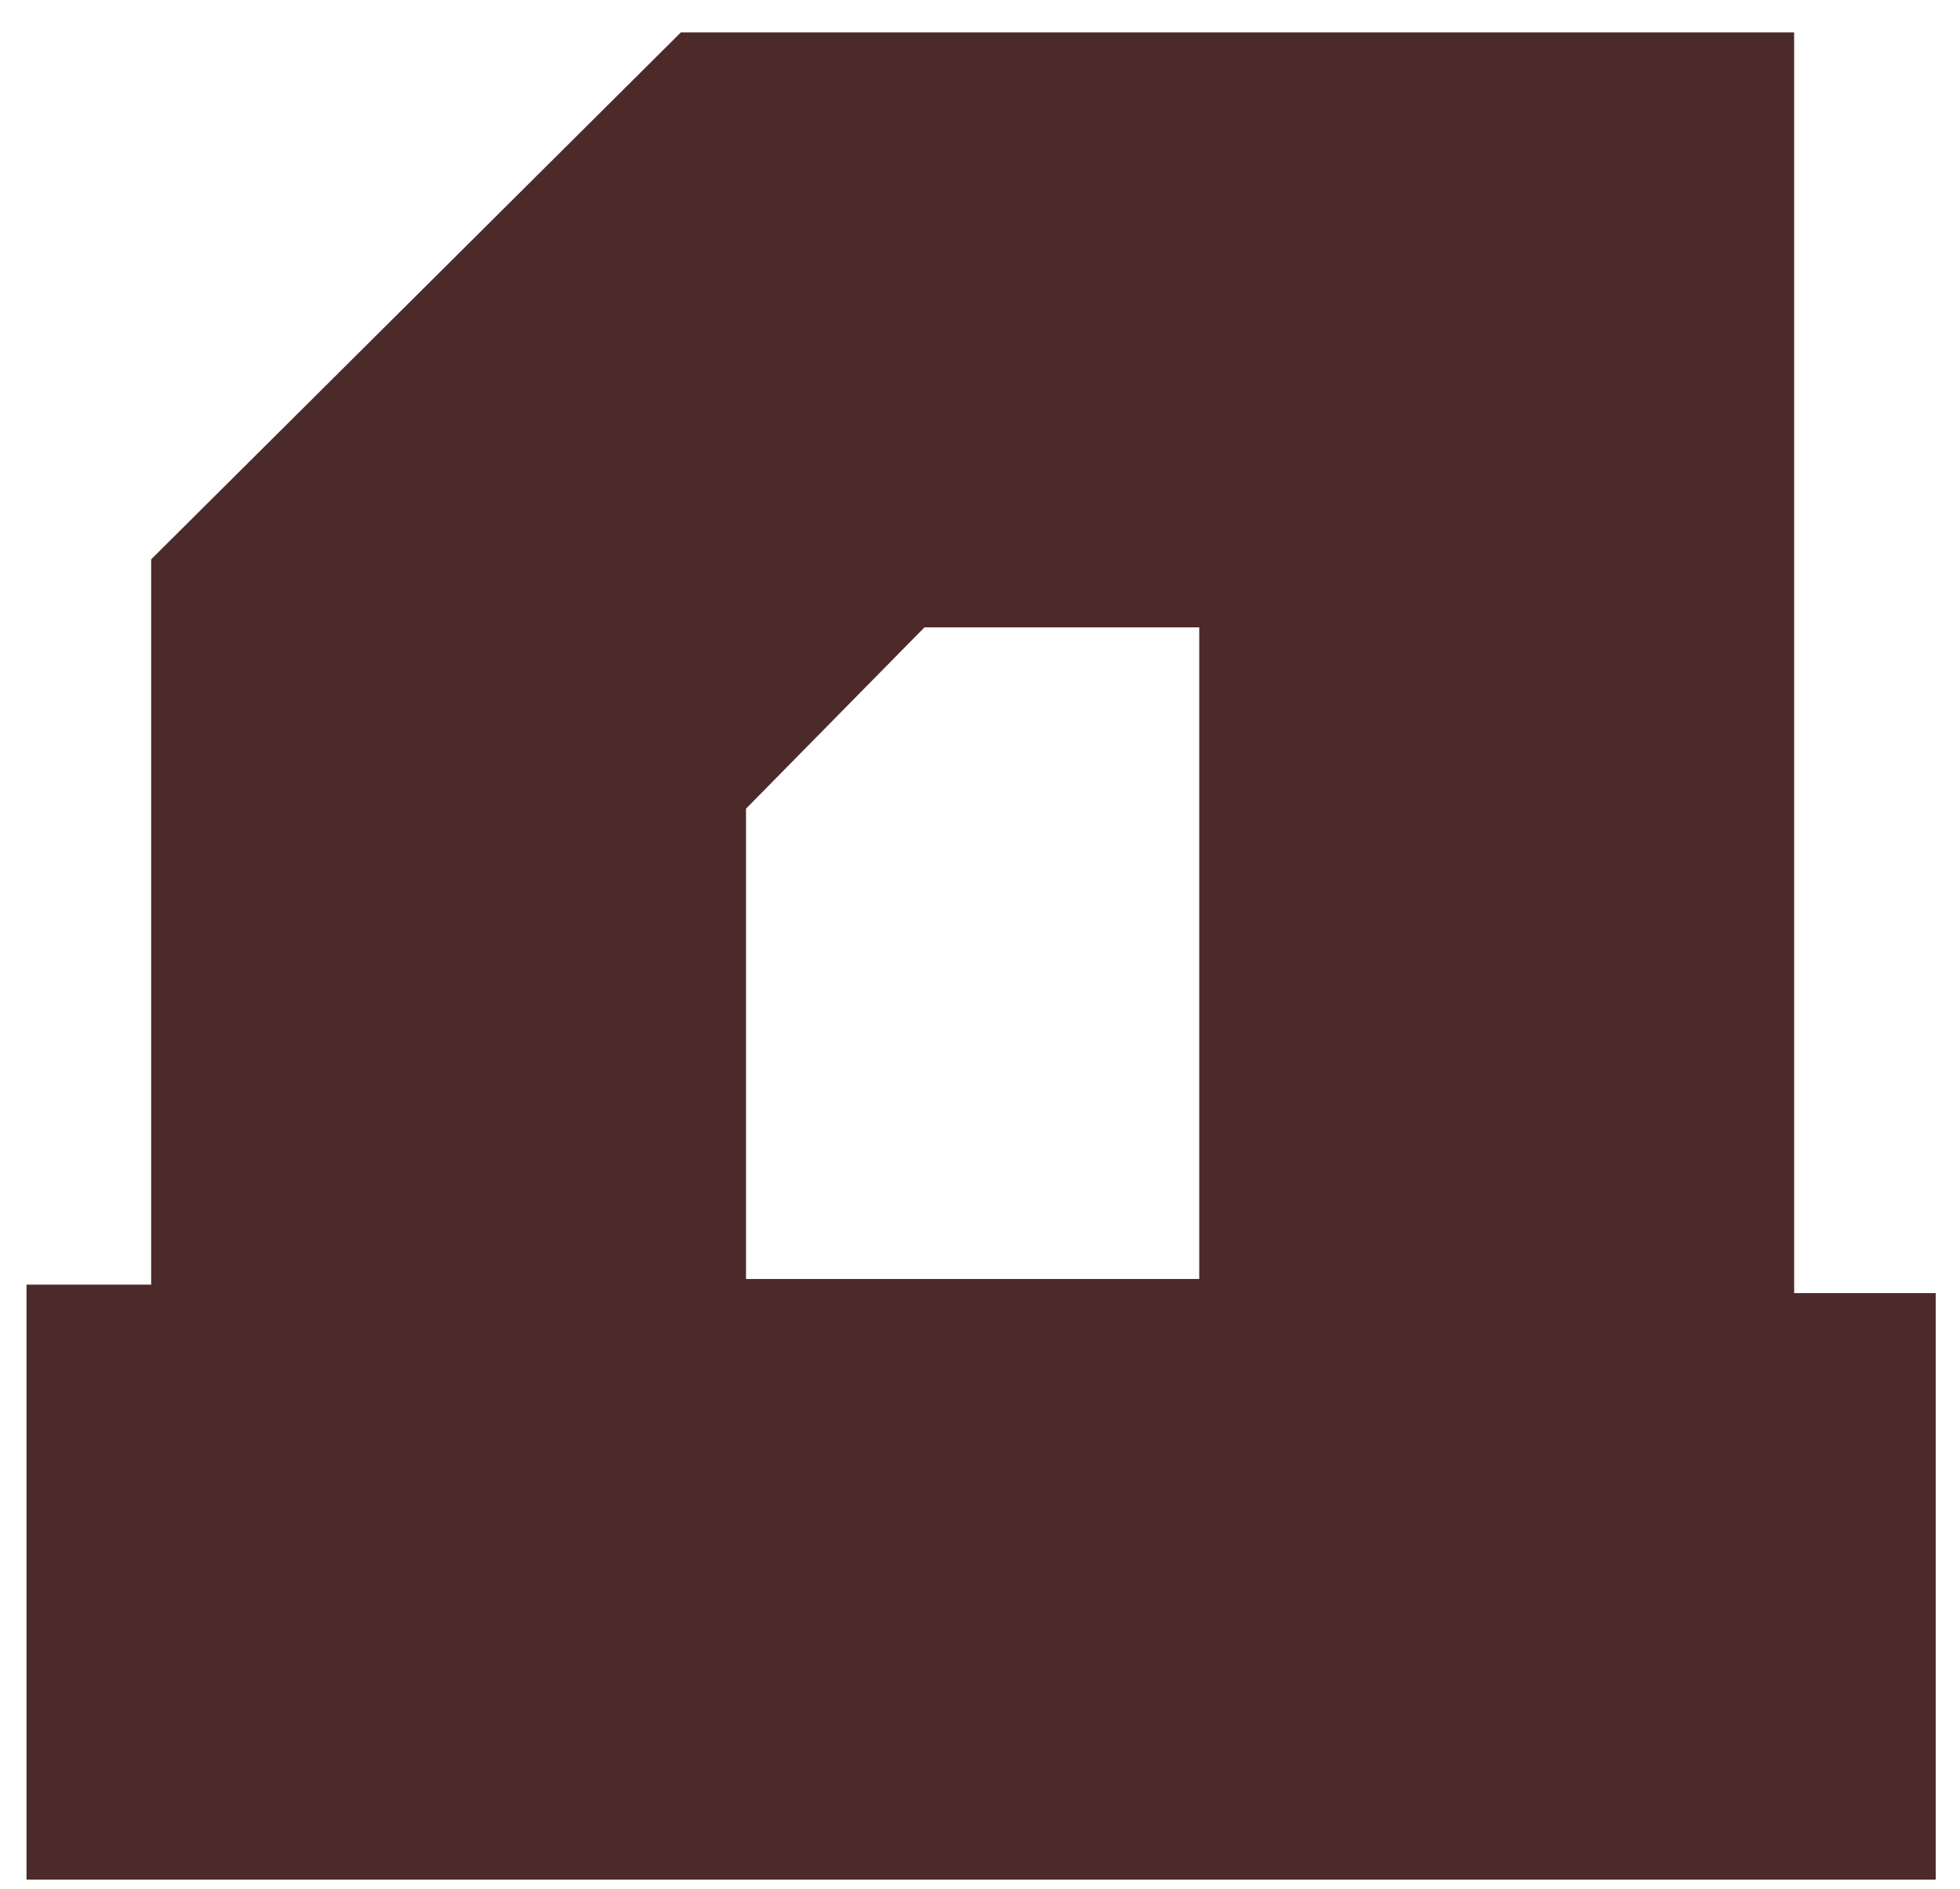
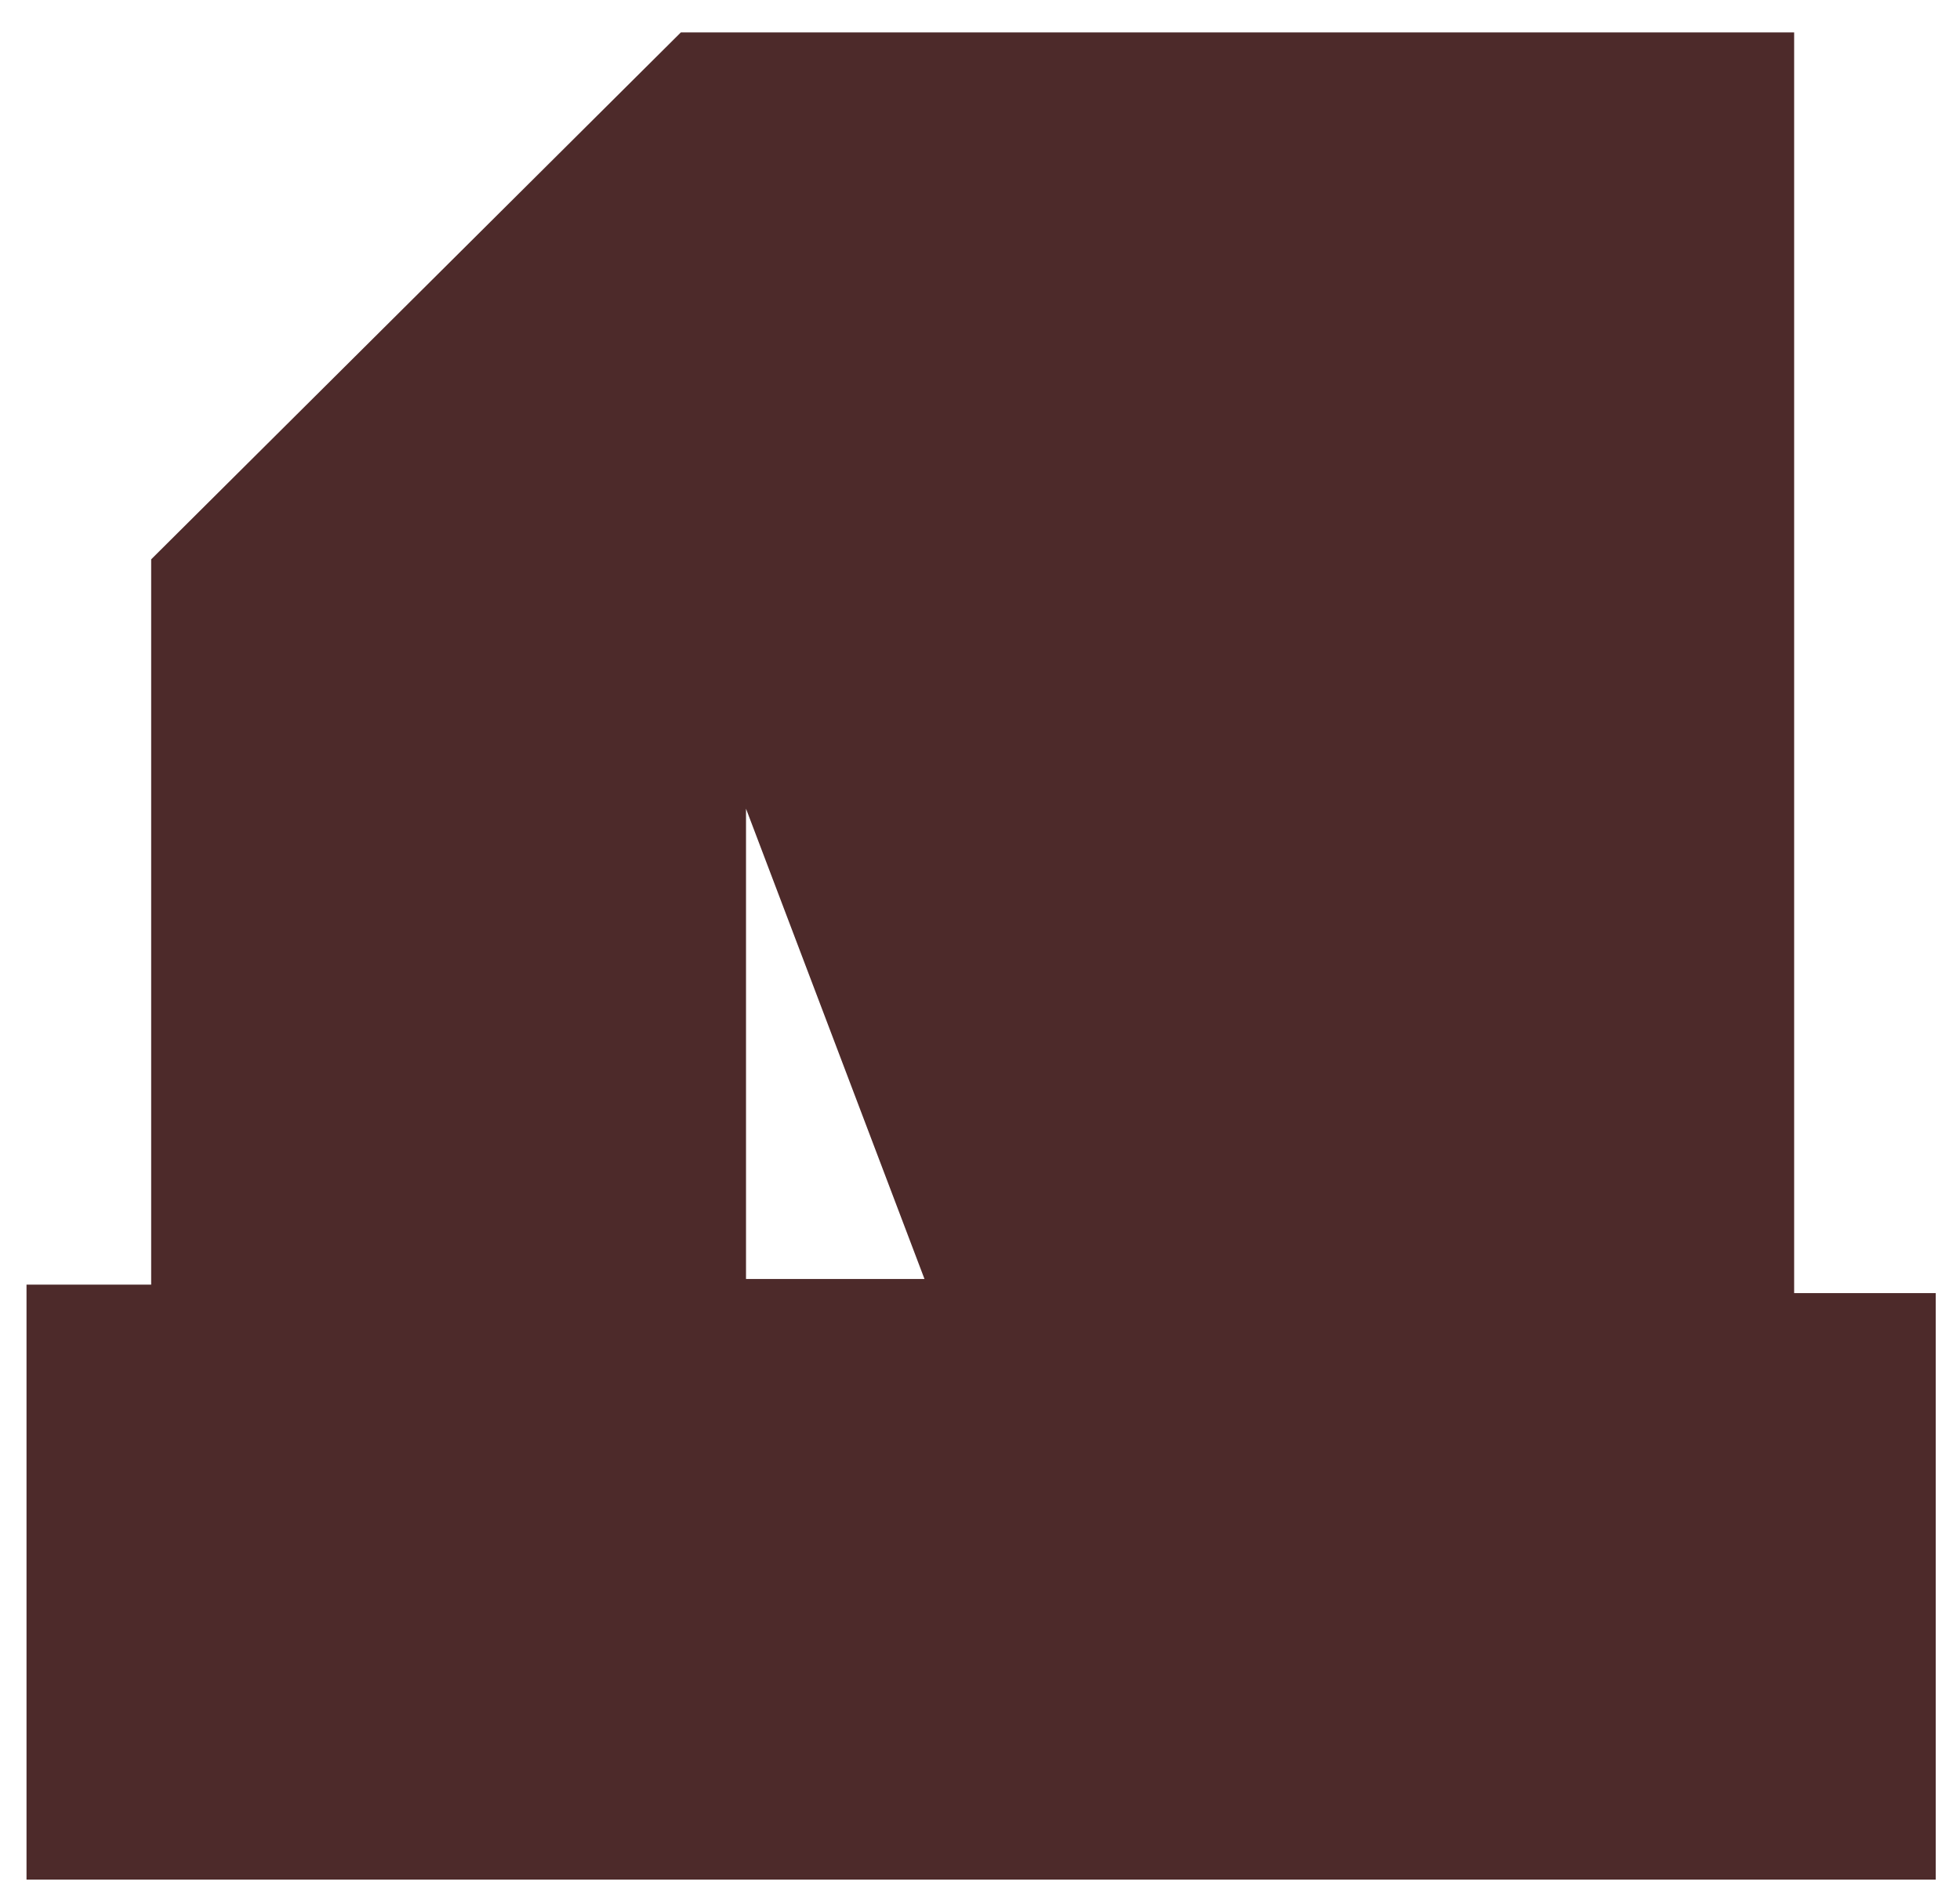
<svg xmlns="http://www.w3.org/2000/svg" width="55" height="53" viewBox="0 0 55 53" fill="none">
-   <path d="M33.652 35.883V17.601H25.942L20.934 22.688V35.883H33.652ZM50.346 36.28H54.319V52.734H0.744V36.042H4.242V15.693L19.106 0.909H50.346V36.28Z" fill="#4D2A2A" />
+   <path d="M33.652 35.883H25.942L20.934 22.688V35.883H33.652ZM50.346 36.28H54.319V52.734H0.744V36.042H4.242V15.693L19.106 0.909H50.346V36.28Z" fill="#4D2A2A" />
</svg>